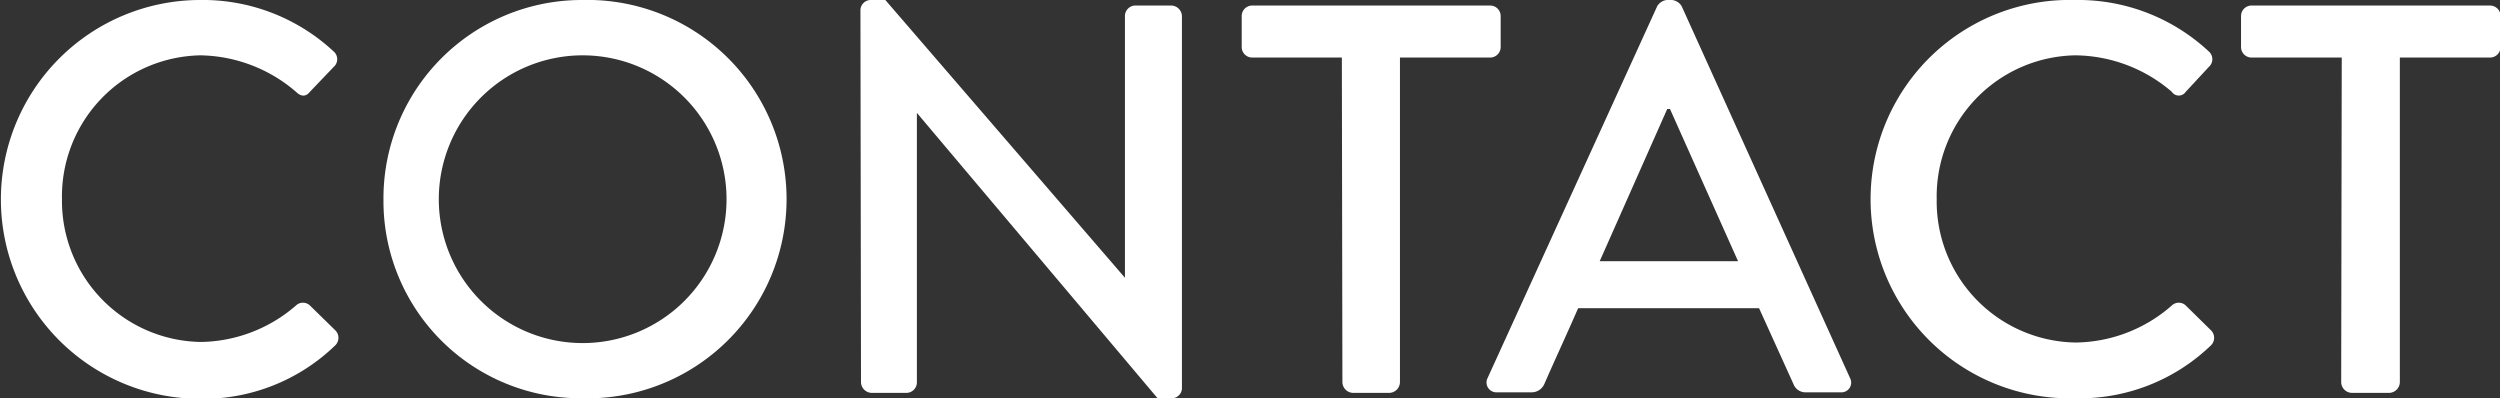
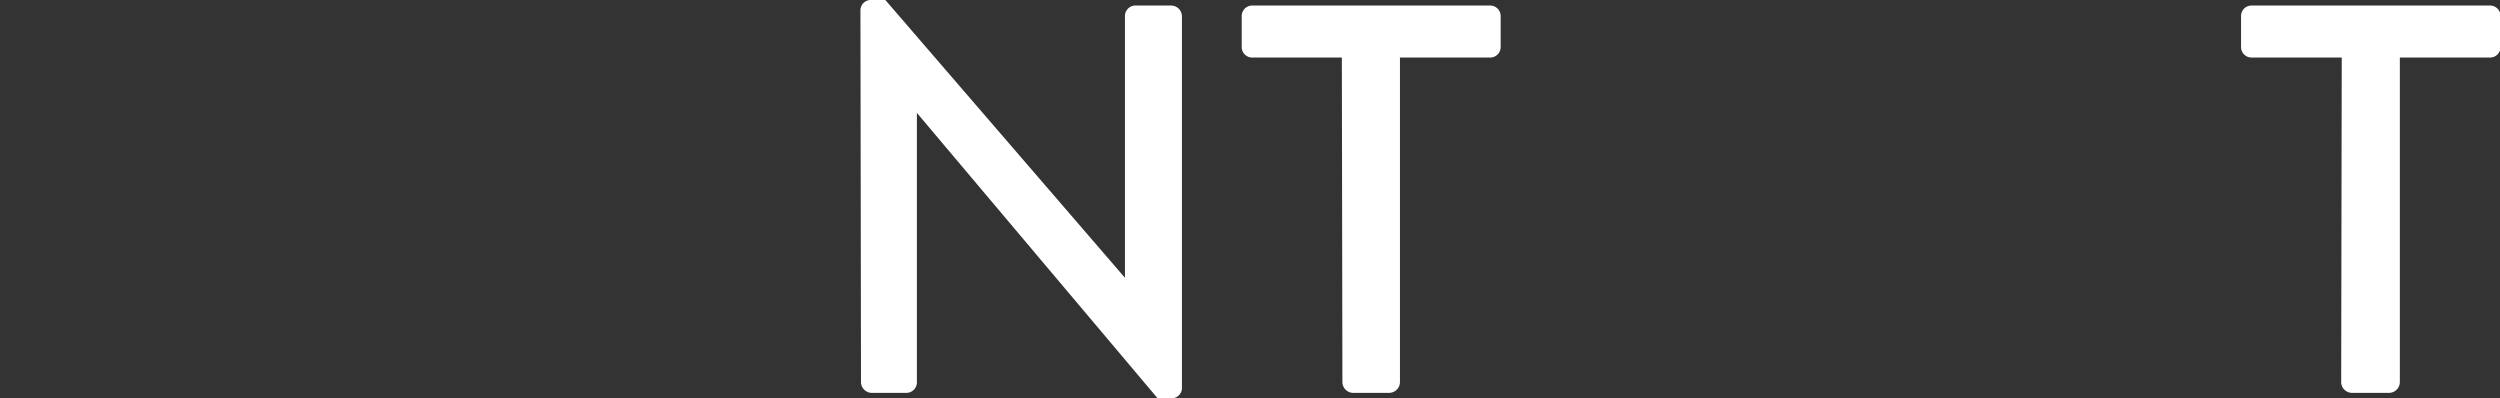
<svg xmlns="http://www.w3.org/2000/svg" viewBox="0 0 180.72 28.79">
  <rect x="0" y="0" width="180.72" height="28.79" fill="#333333" stroke="none" />
  <defs>
    <style>.cls-1{fill:#fff;}</style>
  </defs>
  <g id="レイヤー_2" data-name="レイヤー 2">
    <g id="レイヤー_1-2" data-name="レイヤー 1">
-       <path class="cls-1" d="M14.44,0a13.89,13.89,0,0,1,9.68,3.72.74.74,0,0,1,0,1.12L22.4,6.64c-.28.36-.64.36-1,0A10.84,10.84,0,0,0,14.48,4a10.2,10.2,0,0,0-10,10.4A10.2,10.2,0,0,0,14.52,24.72a10.71,10.71,0,0,0,6.88-2.64.73.73,0,0,1,1,0l1.84,1.8a.76.76,0,0,1,0,1.08,13.72,13.72,0,0,1-9.72,3.87A14.4,14.4,0,1,1,14.44,0Z" />
-       <path class="cls-1" d="M42.08,0a14.4,14.4,0,1,1,0,28.79A14.26,14.26,0,0,1,27.72,14.44,14.34,14.34,0,0,1,42.08,0Zm0,24.8A10.4,10.4,0,1,0,31.72,14.44,10.4,10.4,0,0,0,42.08,24.8Z" />
      <path class="cls-1" d="M62.2.72A.75.75,0,0,1,63,0h1L81.32,20.08h0V1.16A.76.76,0,0,1,82.12.4h2.56a.79.79,0,0,1,.76.76V28.08a.74.74,0,0,1-.76.71h-1L66.28,8.16h0V27.64a.76.76,0,0,1-.76.76H63a.79.79,0,0,1-.76-.76Z" />
      <path class="cls-1" d="M97,4.16H90.52a.76.76,0,0,1-.76-.76V1.16A.76.76,0,0,1,90.52.4h17.2a.76.76,0,0,1,.76.76V3.4a.76.76,0,0,1-.76.76H101.2V27.64a.79.79,0,0,1-.76.76H97.8a.79.79,0,0,1-.76-.76Z" />
-       <path class="cls-1" d="M107.52,27.36,119.8.44a.94.94,0,0,1,.68-.44h.4a.94.94,0,0,1,.68.44l12.19,26.92a.7.7,0,0,1-.67,1h-2.52a.93.93,0,0,1-.92-.61l-2.48-5.47H114.08c-.8,1.84-1.64,3.64-2.44,5.47a1,1,0,0,1-.92.61H108.2A.71.71,0,0,1,107.52,27.36Zm18.12-8.48-4.92-11h-.2l-4.88,11Z" />
-       <path class="cls-1" d="M150,0a13.84,13.84,0,0,1,9.67,3.72.74.74,0,0,1,0,1.12L158,6.64a.6.6,0,0,1-1,0A10.84,10.84,0,0,0,150,4a10.2,10.2,0,0,0-10,10.4,10.2,10.2,0,0,0,10.08,10.36A10.71,10.71,0,0,0,157,22.08a.73.73,0,0,1,1,0l1.83,1.8a.76.76,0,0,1,0,1.08A13.68,13.68,0,0,1,150,28.79,14.4,14.4,0,1,1,150,0Z" />
      <path class="cls-1" d="M169.28,4.16h-6.52A.76.76,0,0,1,162,3.4V1.16a.76.76,0,0,1,.76-.76H180a.76.76,0,0,1,.76.76V3.4a.76.76,0,0,1-.76.76h-6.52V27.64a.79.79,0,0,1-.76.76H170a.79.79,0,0,1-.76-.76Z" />
    </g>
  </g>
</svg>